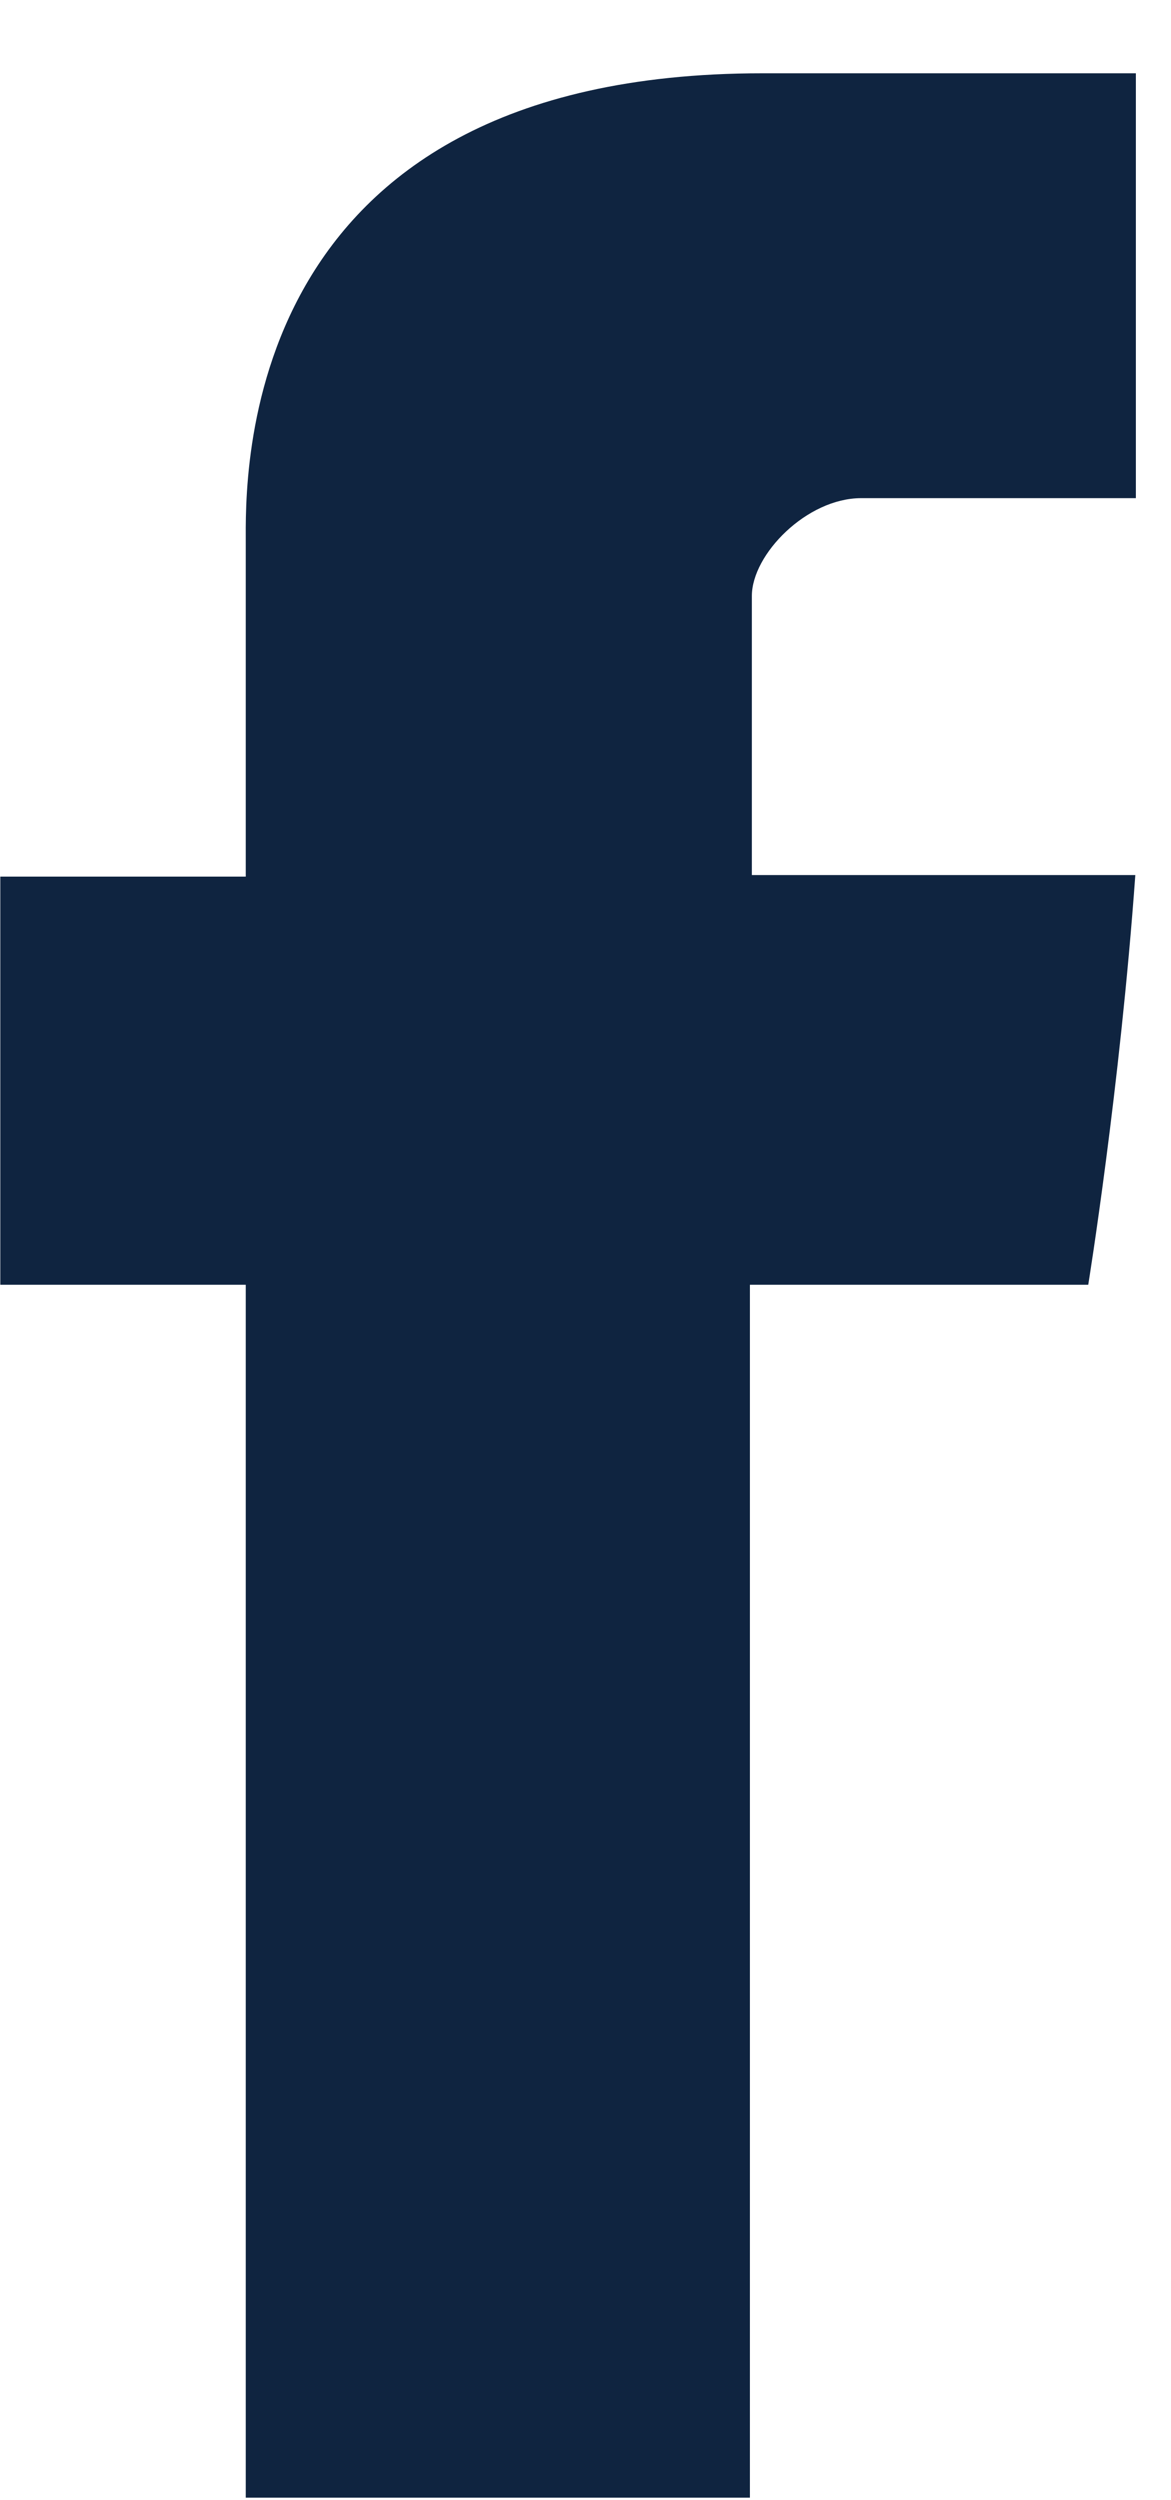
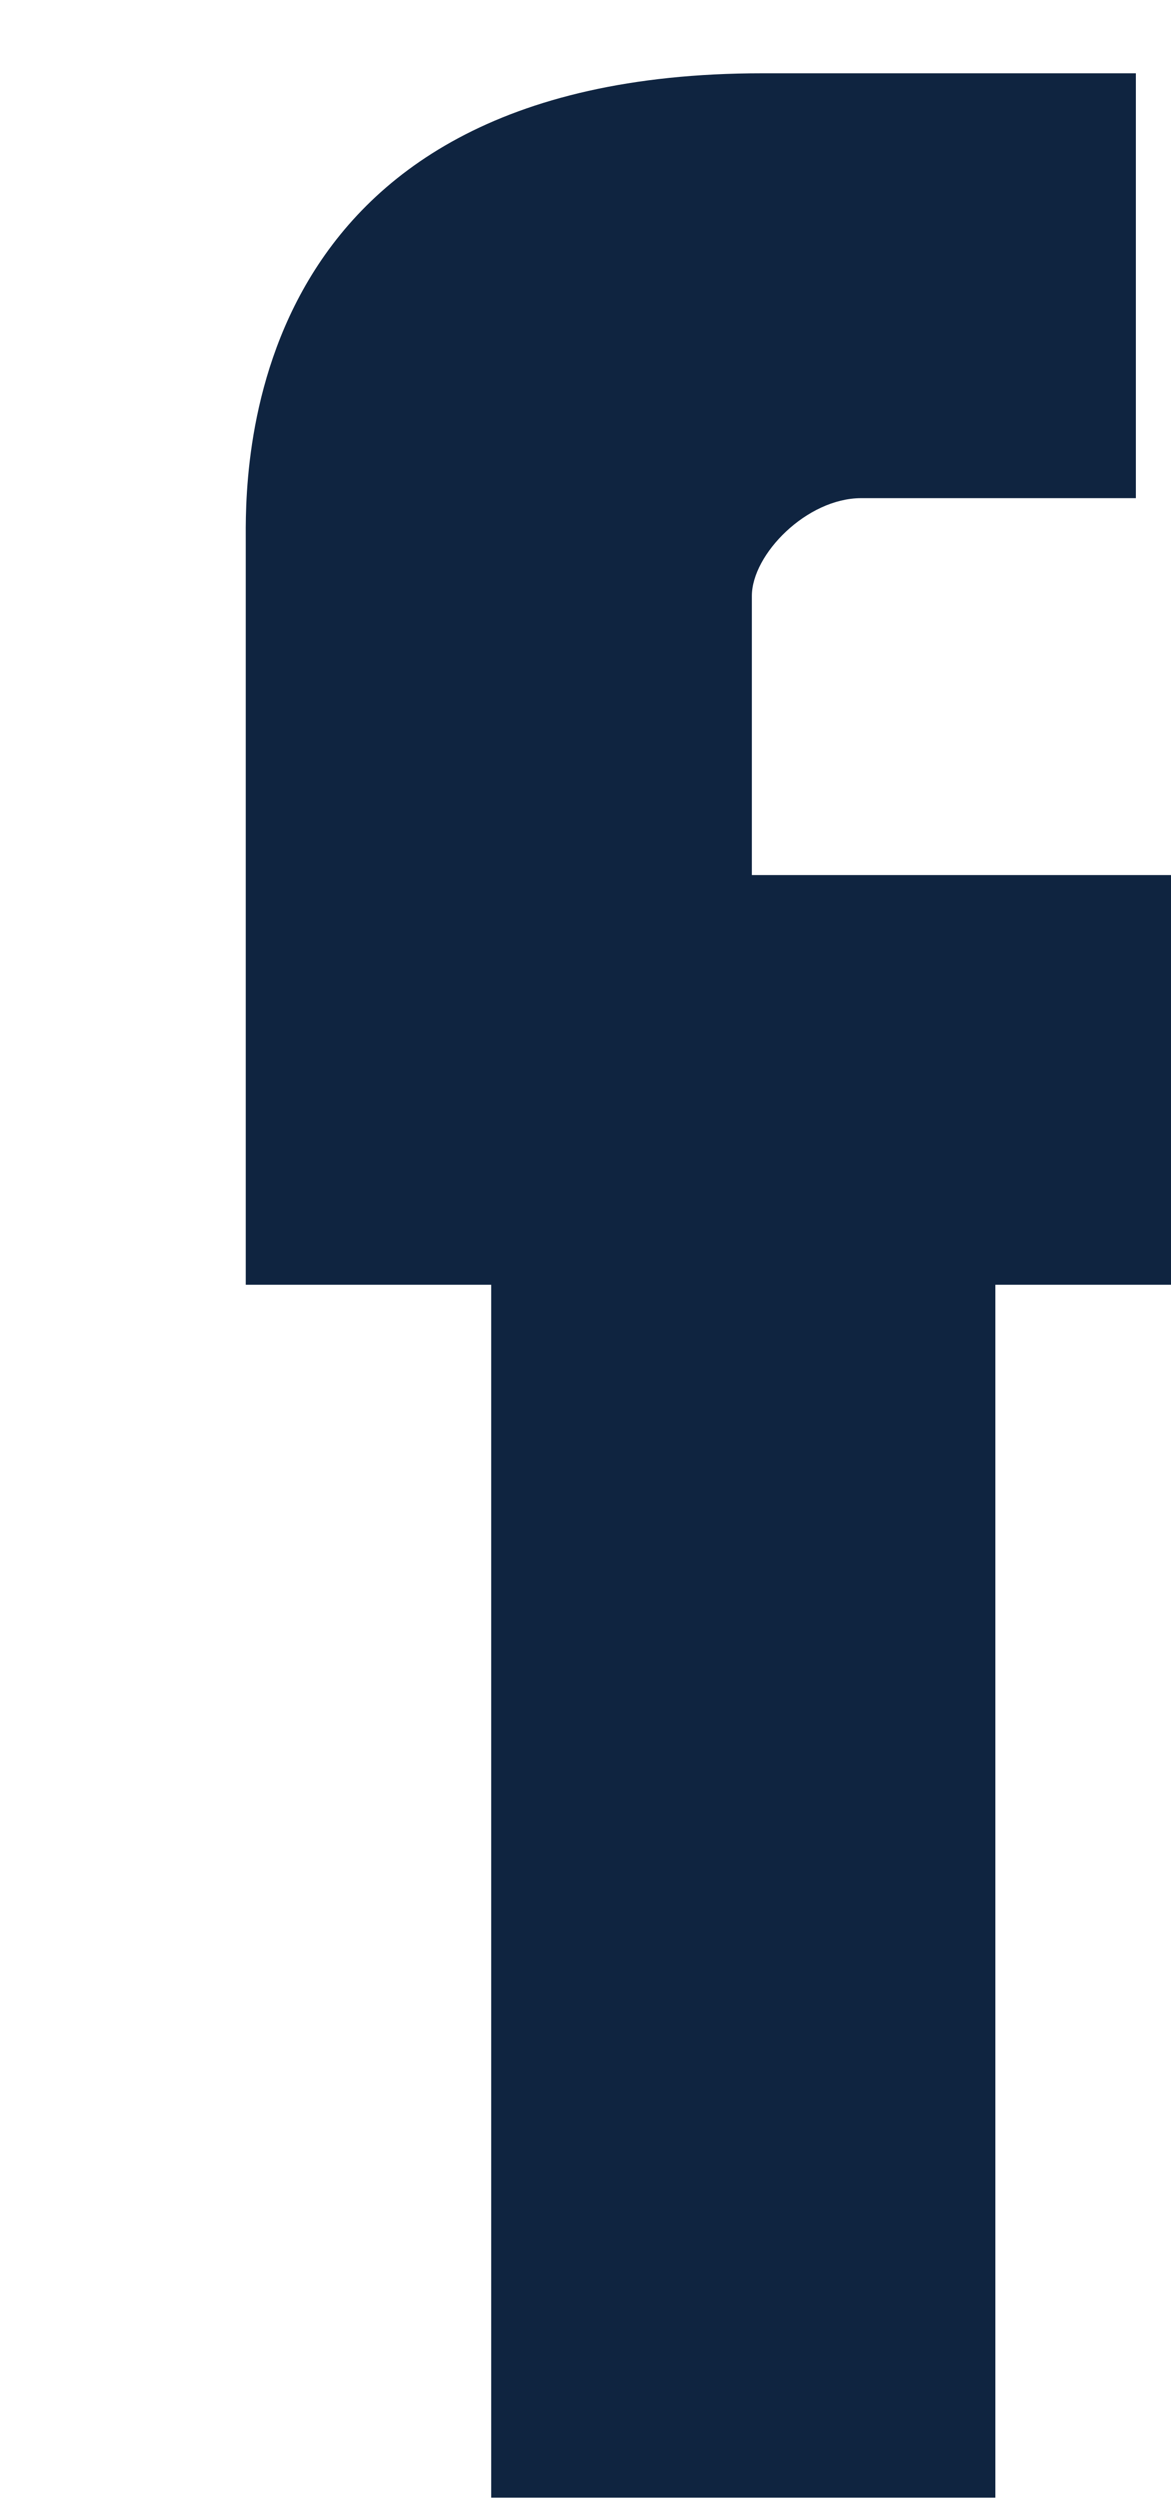
<svg xmlns="http://www.w3.org/2000/svg" width="15" height="32" viewBox="0 0 15 32">
-   <path fill="#0F2440" fill-rule="evenodd" d="M3.148 6.947v4.273H.004v5.224h3.144v15.524h6.458V16.444h4.334s.406-2.505.603-5.244H9.631V7.628c0-.533.704-1.252 1.4-1.252h3.519V.938H9.765c-6.777 0-6.617 5.229-6.617 6.01z" />
+   <path fill="#0F2440" fill-rule="evenodd" d="M3.148 6.947v4.273v5.224h3.144v15.524h6.458V16.444h4.334s.406-2.505.603-5.244H9.631V7.628c0-.533.704-1.252 1.4-1.252h3.519V.938H9.765c-6.777 0-6.617 5.229-6.617 6.01z" />
</svg>